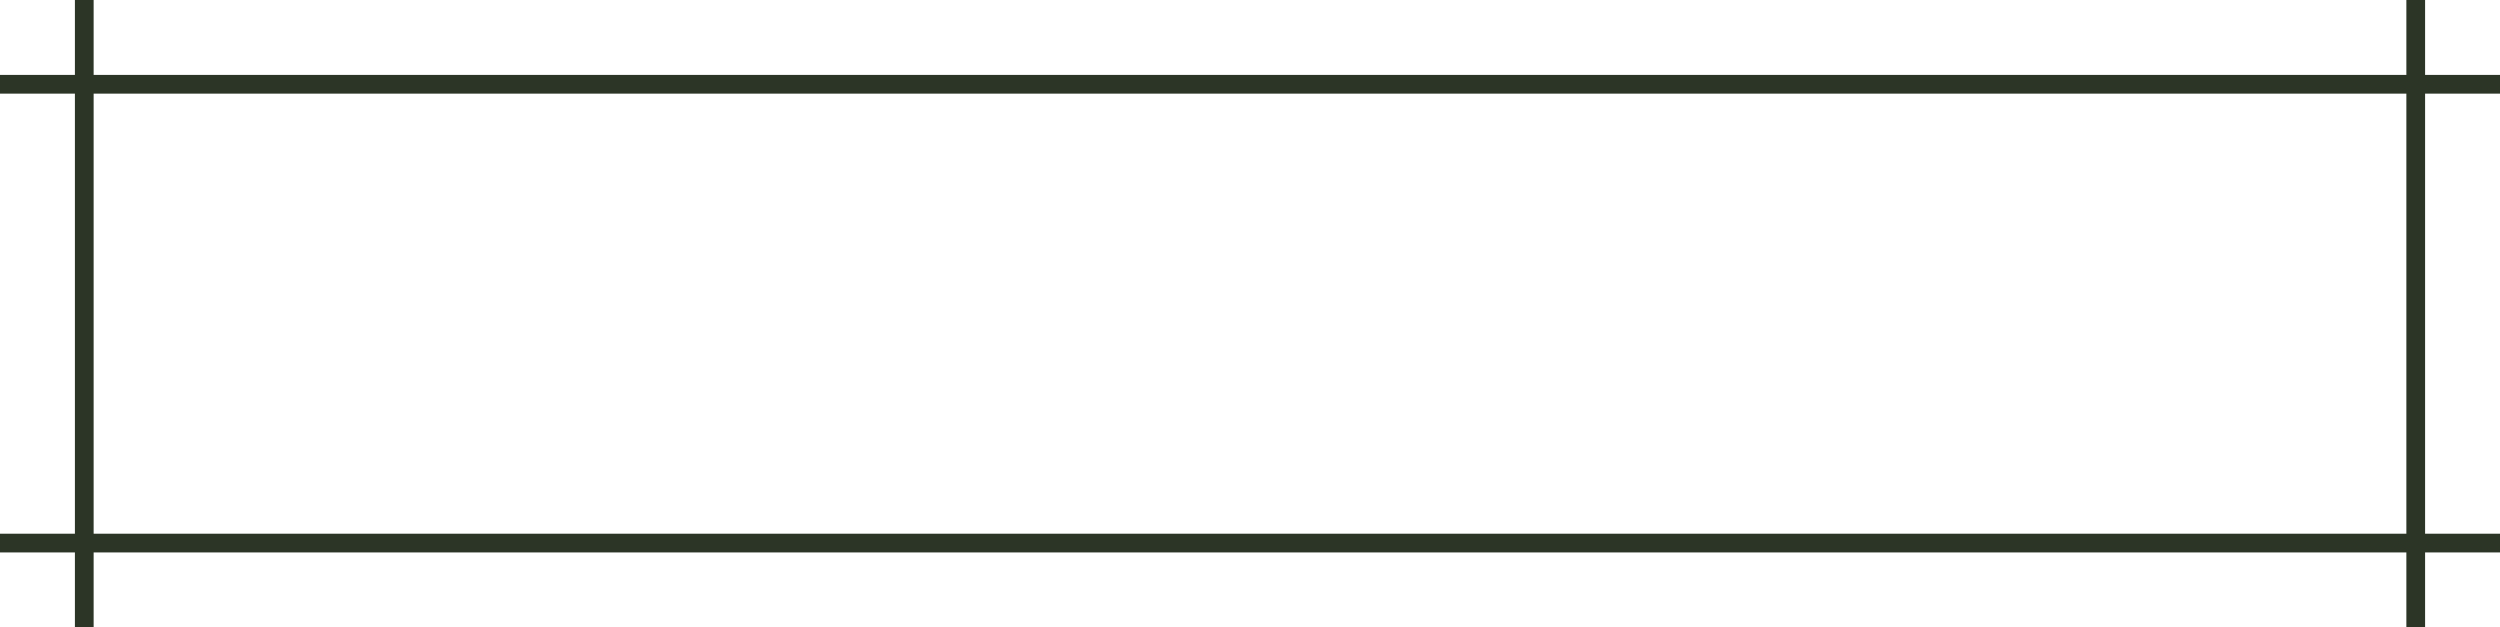
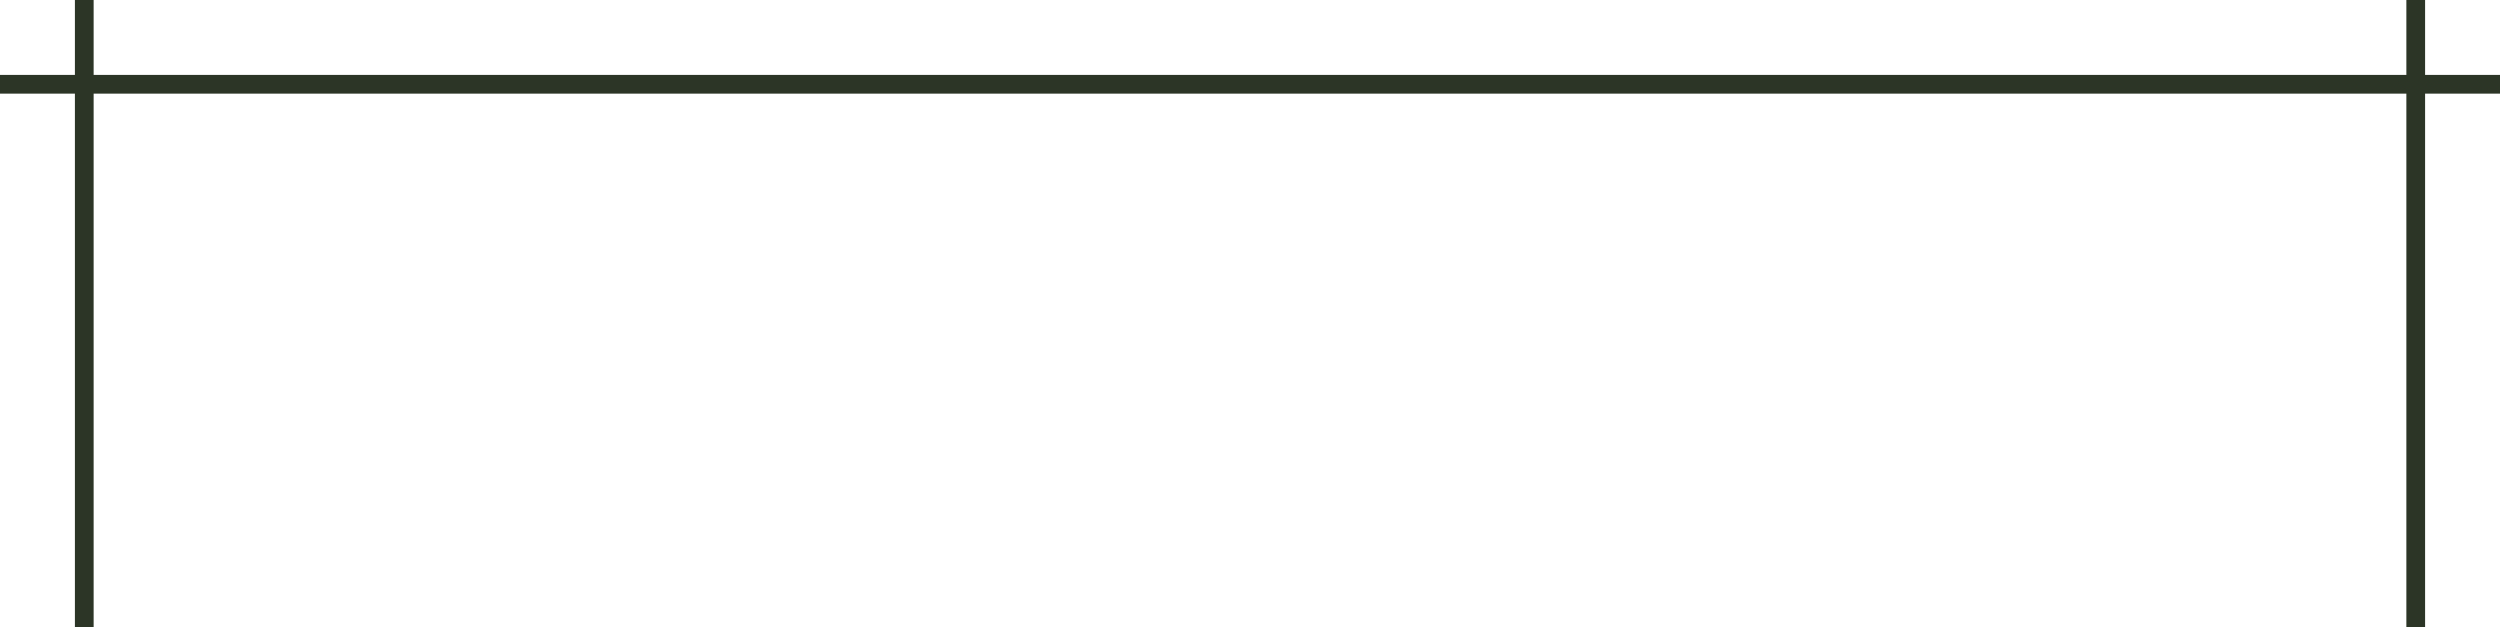
<svg xmlns="http://www.w3.org/2000/svg" width="267" height="67" viewBox="0 0 267 67" fill="none">
  <line x1="8.74228e-08" y1="9" x2="267" y2="9" stroke="#2C3526" stroke-width="2" />
  <line x1="9" y1="-4.37114e-08" x2="9" y2="67" stroke="#2C3526" stroke-width="2" />
  <line x1="258" y1="-4.37114e-08" x2="258" y2="67" stroke="#2C3526" stroke-width="2" />
-   <line x1="8.74228e-08" y1="58" x2="267" y2="58" stroke="#2C3526" stroke-width="2" />
</svg>